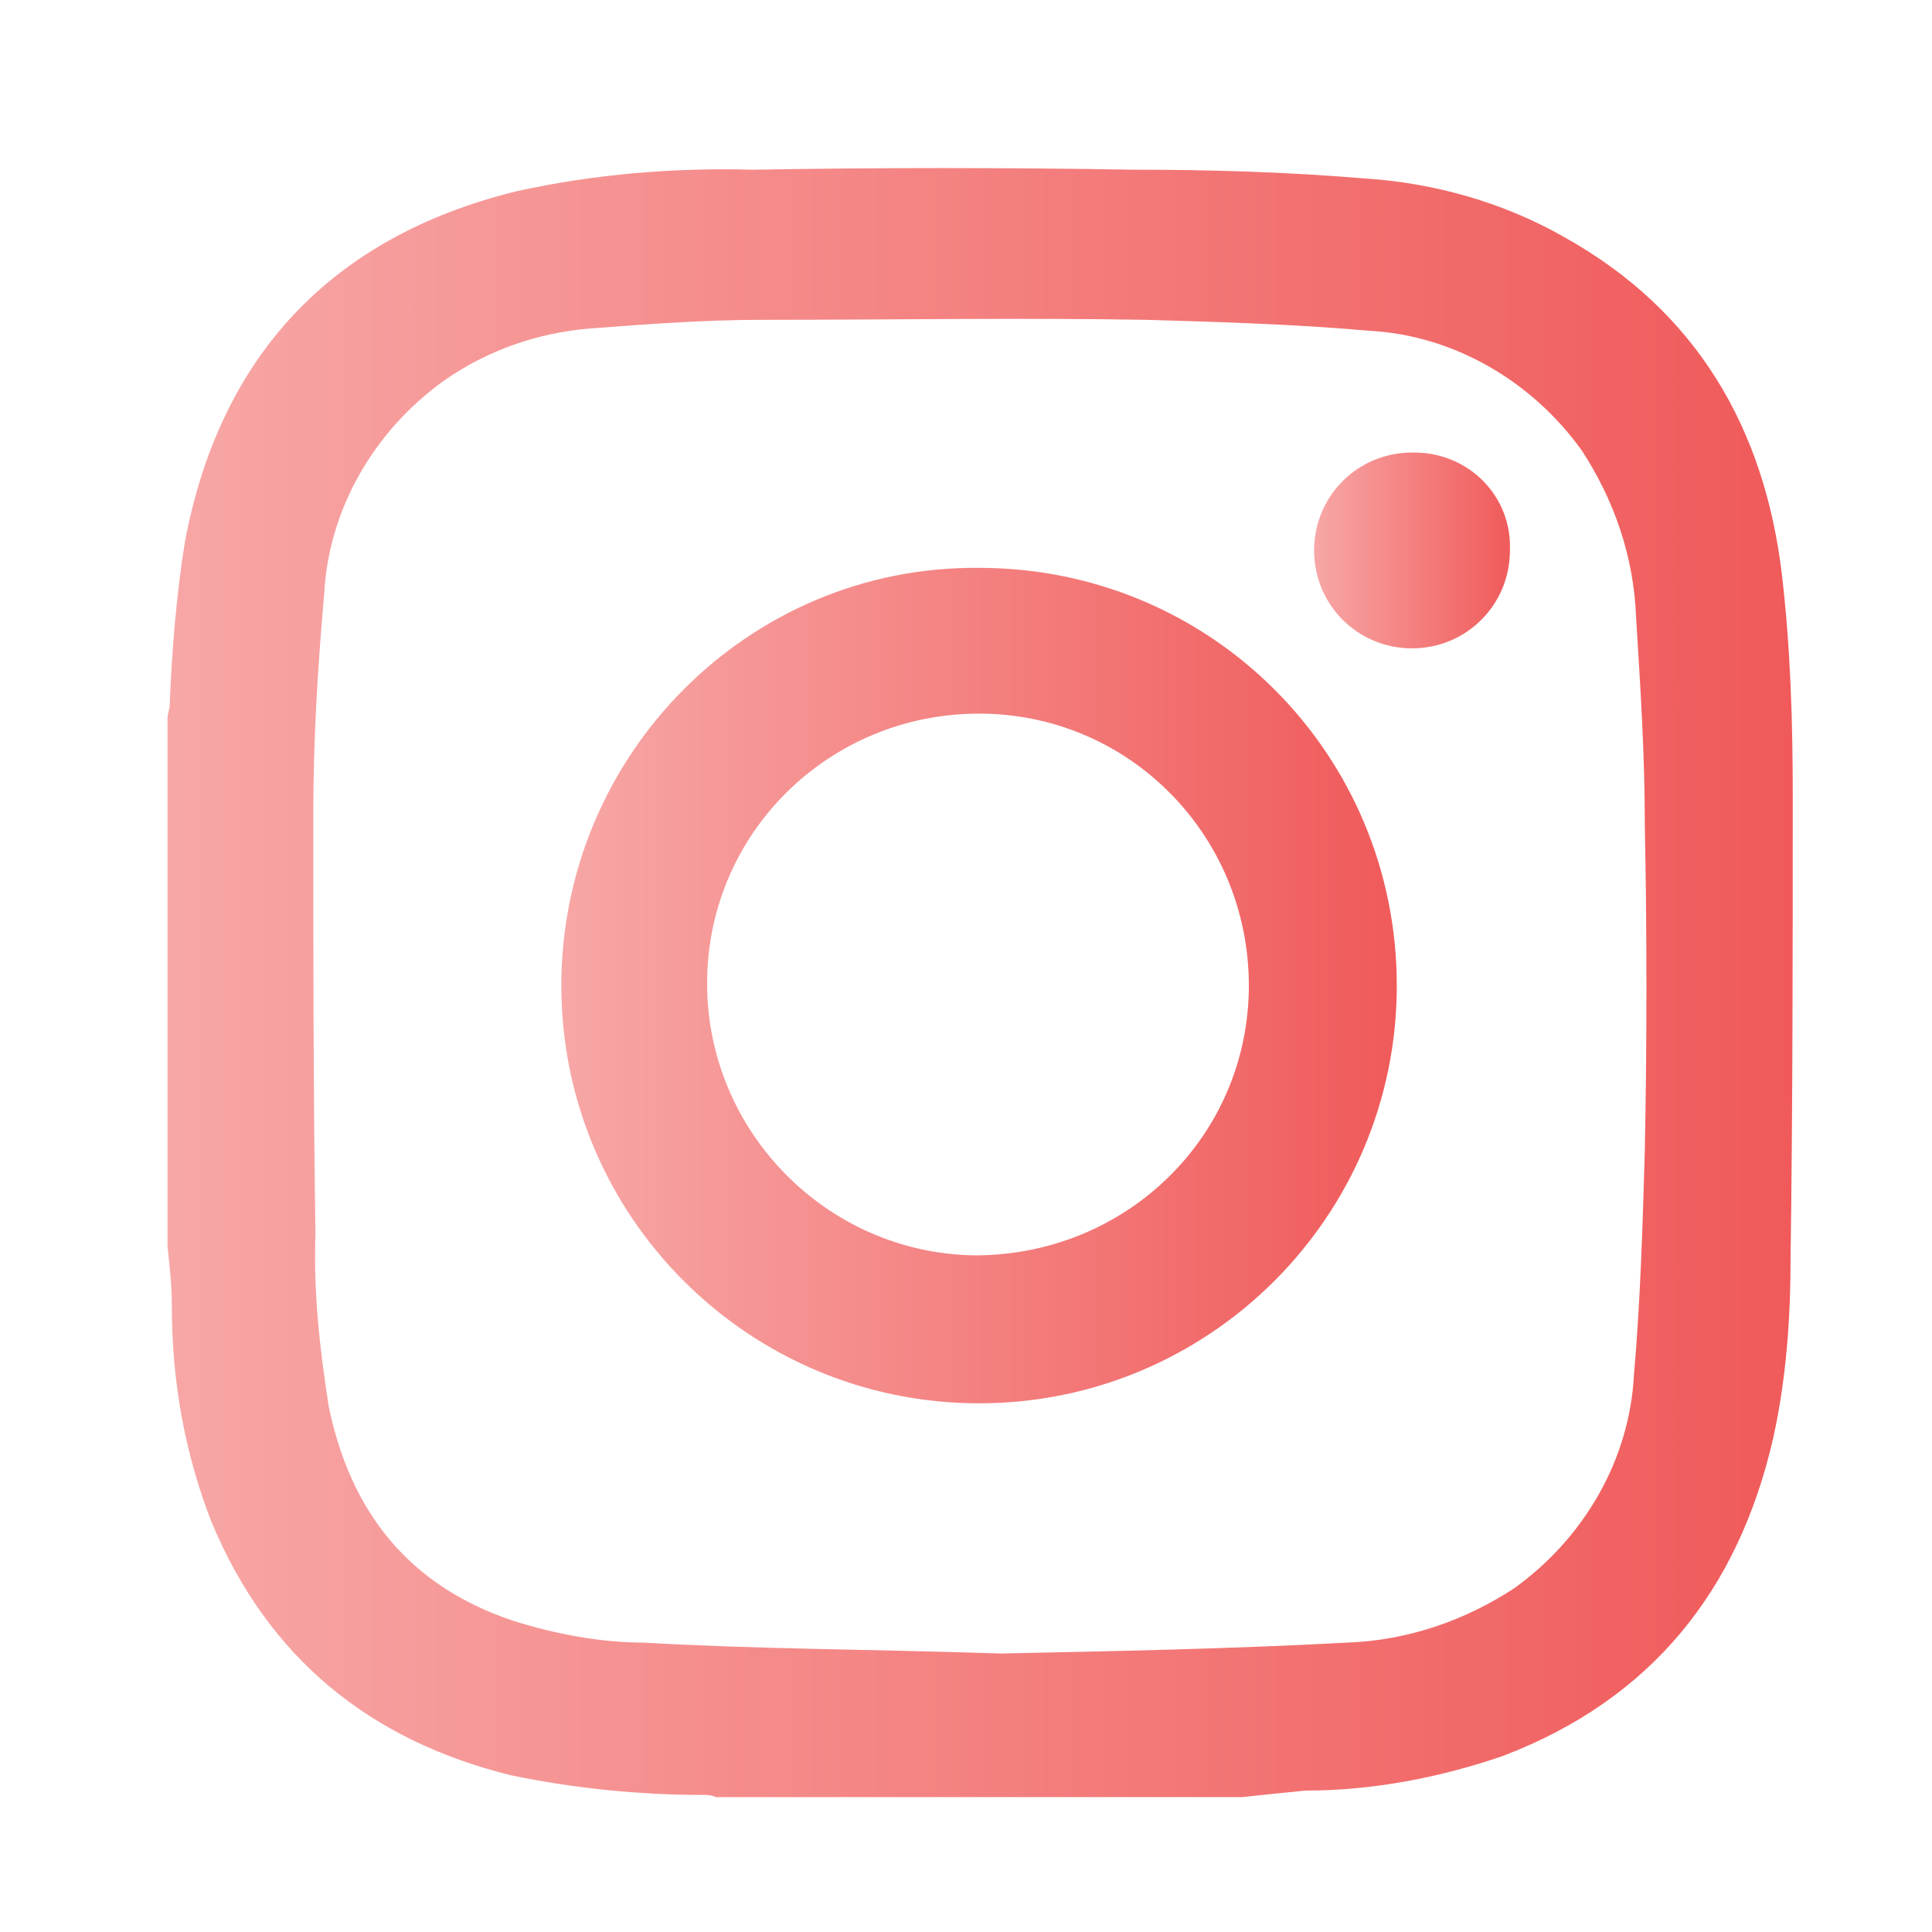
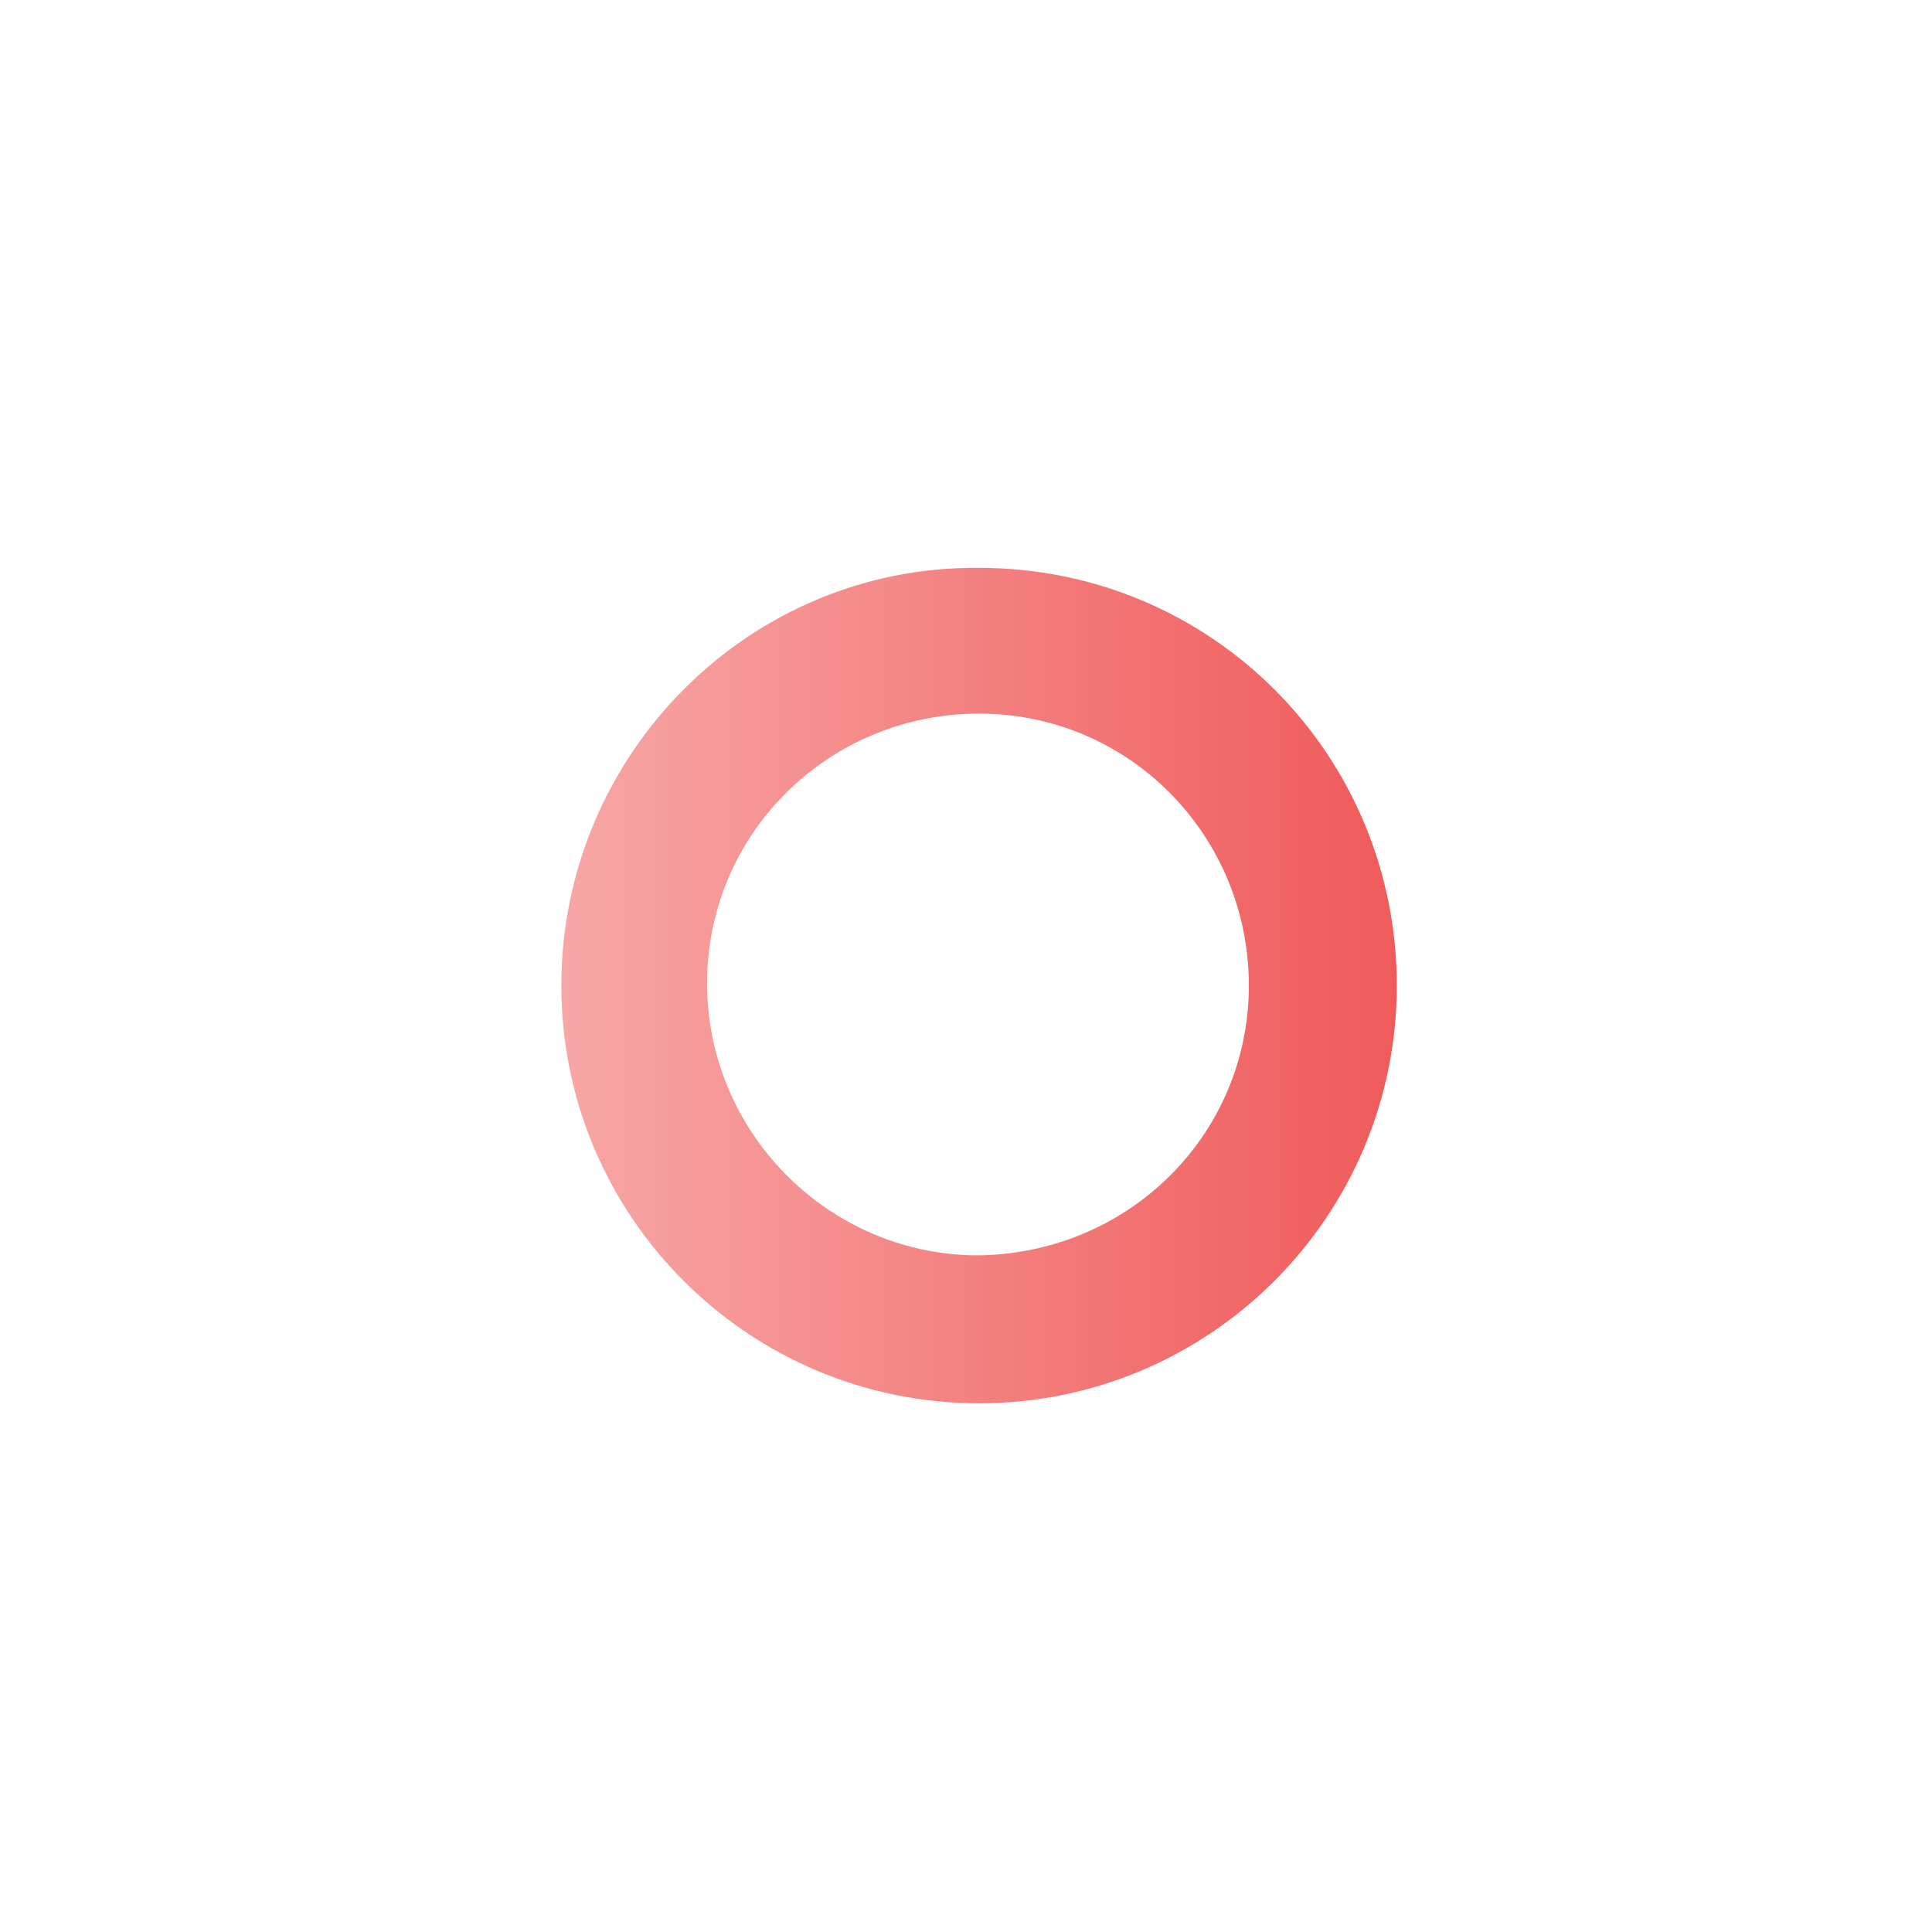
<svg xmlns="http://www.w3.org/2000/svg" version="1.1" id="Layer_1" x="0px" y="0px" viewBox="0 0 88.8 88.8" style="enable-background:new 0 0 88.8 88.8;" xml:space="preserve">
  <style type="text/css">
	.st0{fill:url(#SVGID_1_);}
	.st1{fill:url(#SVGID_2_);}
	.st2{fill:url(#SVGID_3_);}
</style>
  <title>instagram</title>
  <linearGradient id="SVGID_1_" gradientUnits="userSpaceOnUse" x1="7.67" y1="44.78" x2="82.391" y2="44.78" gradientTransform="matrix(1 0 0 -1 0 90)">
    <stop offset="1.281415e-03" style="stop-color:#F7A7A6" />
    <stop offset="1" style="stop-color:#F05A5A" />
  </linearGradient>
-   <path class="st0" d="M57.1,82.6H32.9c-0.2-0.1-0.4-0.1-0.6-0.1c-2.9,0-5.9-0.3-8.8-0.9C17,80,12.3,76.2,9.7,69.9  c-1.2-3.1-1.8-6.4-1.8-9.8c0-1-0.1-1.9-0.2-2.8V33c0-0.2,0.1-0.4,0.1-0.6c0.1-2.5,0.3-5,0.7-7.5c1.6-8.5,6.7-14,15.2-16.1  c3.6-0.8,7.3-1.1,10.9-1c5.8-0.1,11.7-0.1,17.5,0c3.5,0,7,0.1,10.6,0.4c3.2,0.2,6.4,1.1,9.2,2.7c6.1,3.4,9.2,8.8,10,15.5  c0.4,3.4,0.5,6.8,0.5,10.2c0,7,0,14.1-0.1,21.2c0,2.8-0.2,5.6-0.8,8.3c-1.6,7-5.6,12-12.4,14.6c-2.9,1-6,1.6-9.1,1.6  C59,82.4,58,82.5,57.1,82.6z M46,76c4.7-0.1,10.3-0.2,15.9-0.5c2.8-0.1,5.4-1,7.7-2.5c3.2-2.3,5.3-5.9,5.5-9.8  c0.3-3.4,0.4-6.9,0.5-10.3c0.1-5,0.1-10,0-15c0-3.2-0.2-6.3-0.4-9.5c-0.1-2.8-1-5.4-2.5-7.7c-2.3-3.2-5.9-5.3-9.8-5.5  c-3.4-0.3-6.8-0.4-10.2-0.5c-5.9-0.1-11.8,0-17.7,0c-2.6,0-5.3,0.2-7.9,0.4c-2.4,0.2-4.7,1-6.7,2.4c-3.2,2.3-5.3,5.9-5.5,9.8  c-0.3,3.4-0.5,6.7-0.5,10.1c0,6.4,0,12.9,0.1,19.3c-0.1,2.7,0.2,5.3,0.6,7.9c1,4.9,3.7,8.3,8.5,9.9c1.9,0.6,4,1,6,1  C34.8,75.8,39.9,75.8,46,76z" />
  <linearGradient id="SVGID_2_" gradientUnits="userSpaceOnUse" x1="25.81" y1="44.74" x2="64.21" y2="44.74" gradientTransform="matrix(1 0 0 -1 0 90)">
    <stop offset="1.281415e-03" style="stop-color:#F7A7A6" />
    <stop offset="1" style="stop-color:#F05A5A" />
  </linearGradient>
  <path class="st1" d="M64.2,45.3c0,10.6-8.6,19.2-19.2,19.2c-10.6,0-19.2-8.6-19.2-19.2S34.4,26,45,26.1c0,0,0,0,0,0  C55.7,26.1,64.2,34.7,64.2,45.3C64.2,45.3,64.2,45.3,64.2,45.3z M57.4,45.3c0-6.9-5.5-12.5-12.4-12.5c-6.9,0-12.5,5.5-12.5,12.4  c0,6.8,5.5,12.4,12.3,12.5C51.8,57.7,57.4,52.2,57.4,45.3C57.4,45.3,57.4,45.3,57.4,45.3L57.4,45.3z" />
  <linearGradient id="SVGID_3_" gradientUnits="userSpaceOnUse" x1="60.45" y1="64.67" x2="69.44" y2="64.67" gradientTransform="matrix(1 0 0 -1 0 90)">
    <stop offset="1.281415e-03" style="stop-color:#F7A7A6" />
    <stop offset="1" style="stop-color:#F05A5A" />
  </linearGradient>
-   <path class="st2" d="M69.4,25.3c0,2.5-2,4.5-4.5,4.5c-2.5,0-4.5-2-4.5-4.5s2-4.5,4.5-4.5c0,0,0,0,0.1,0  C67.5,20.8,69.5,22.8,69.4,25.3C69.4,25.3,69.4,25.3,69.4,25.3z" />
</svg>